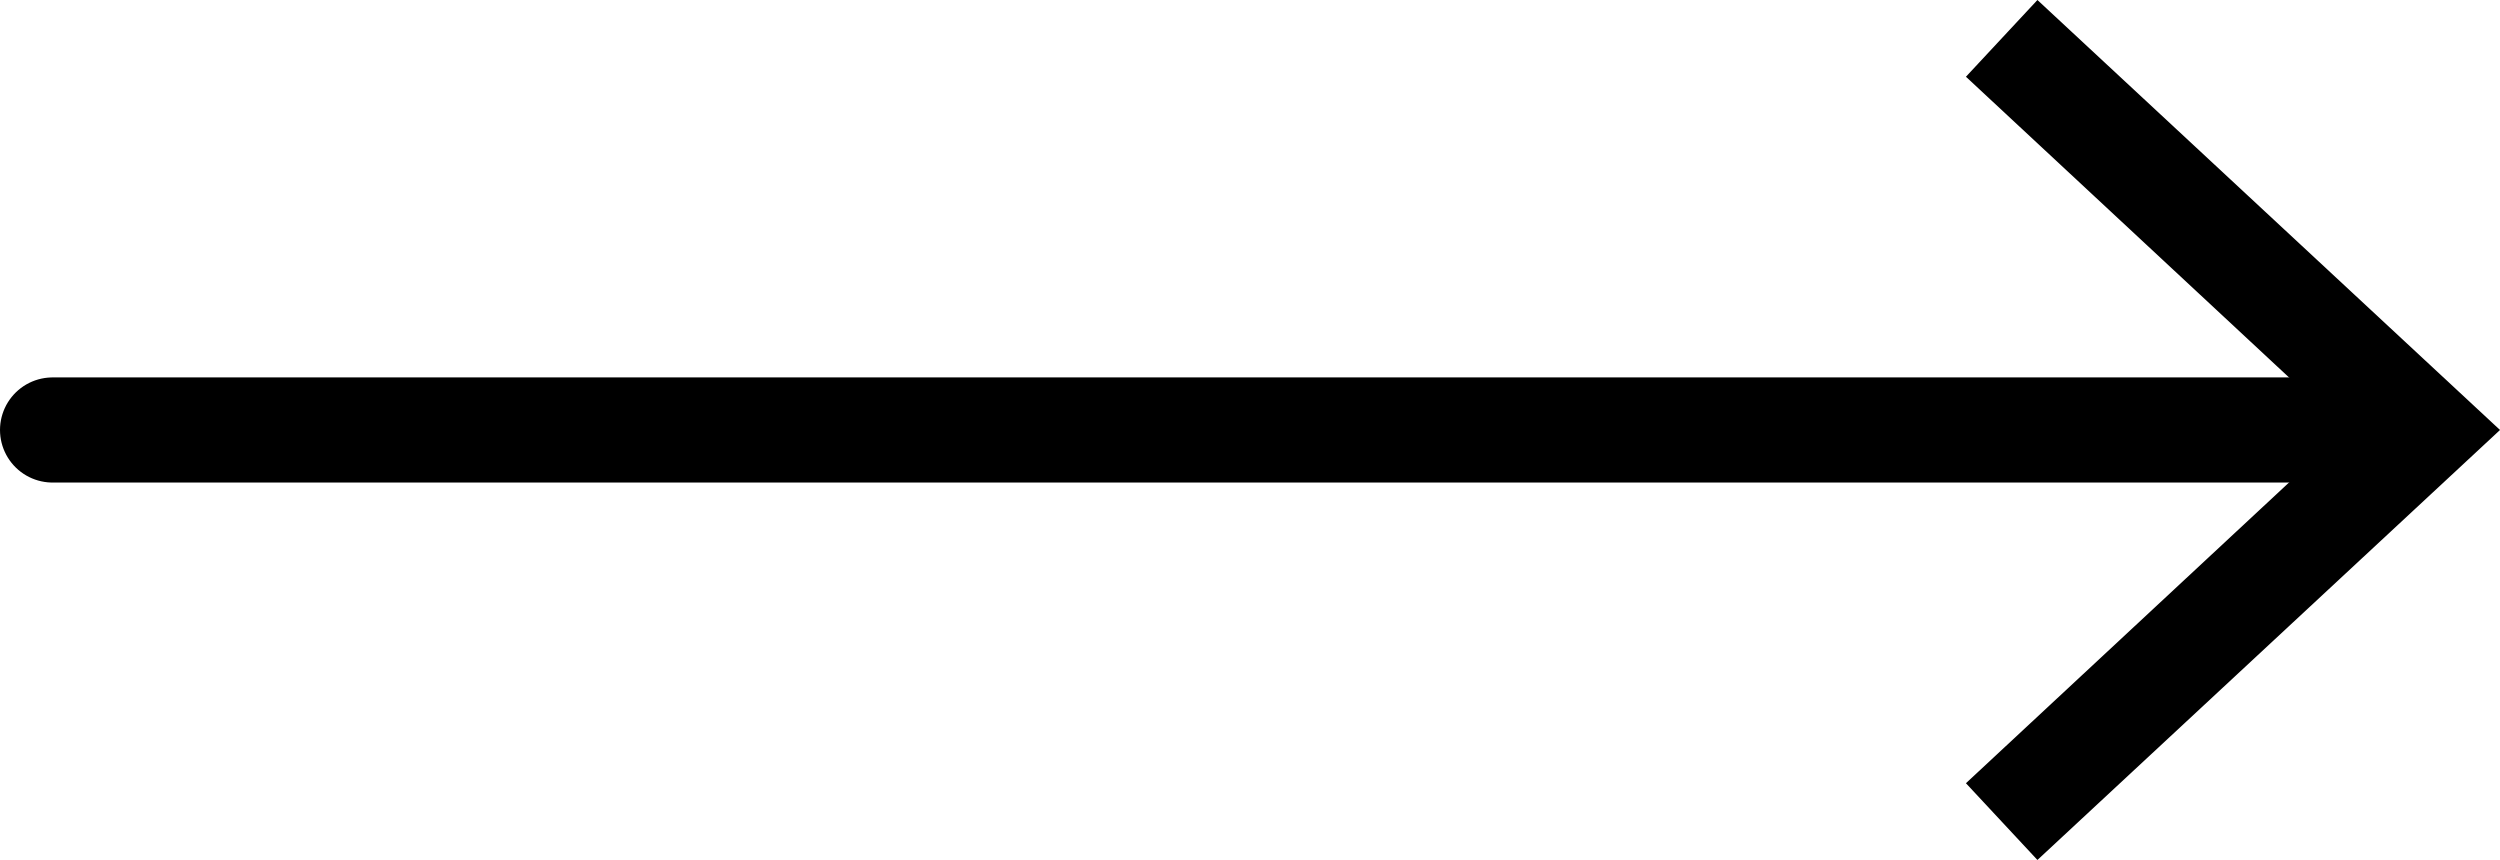
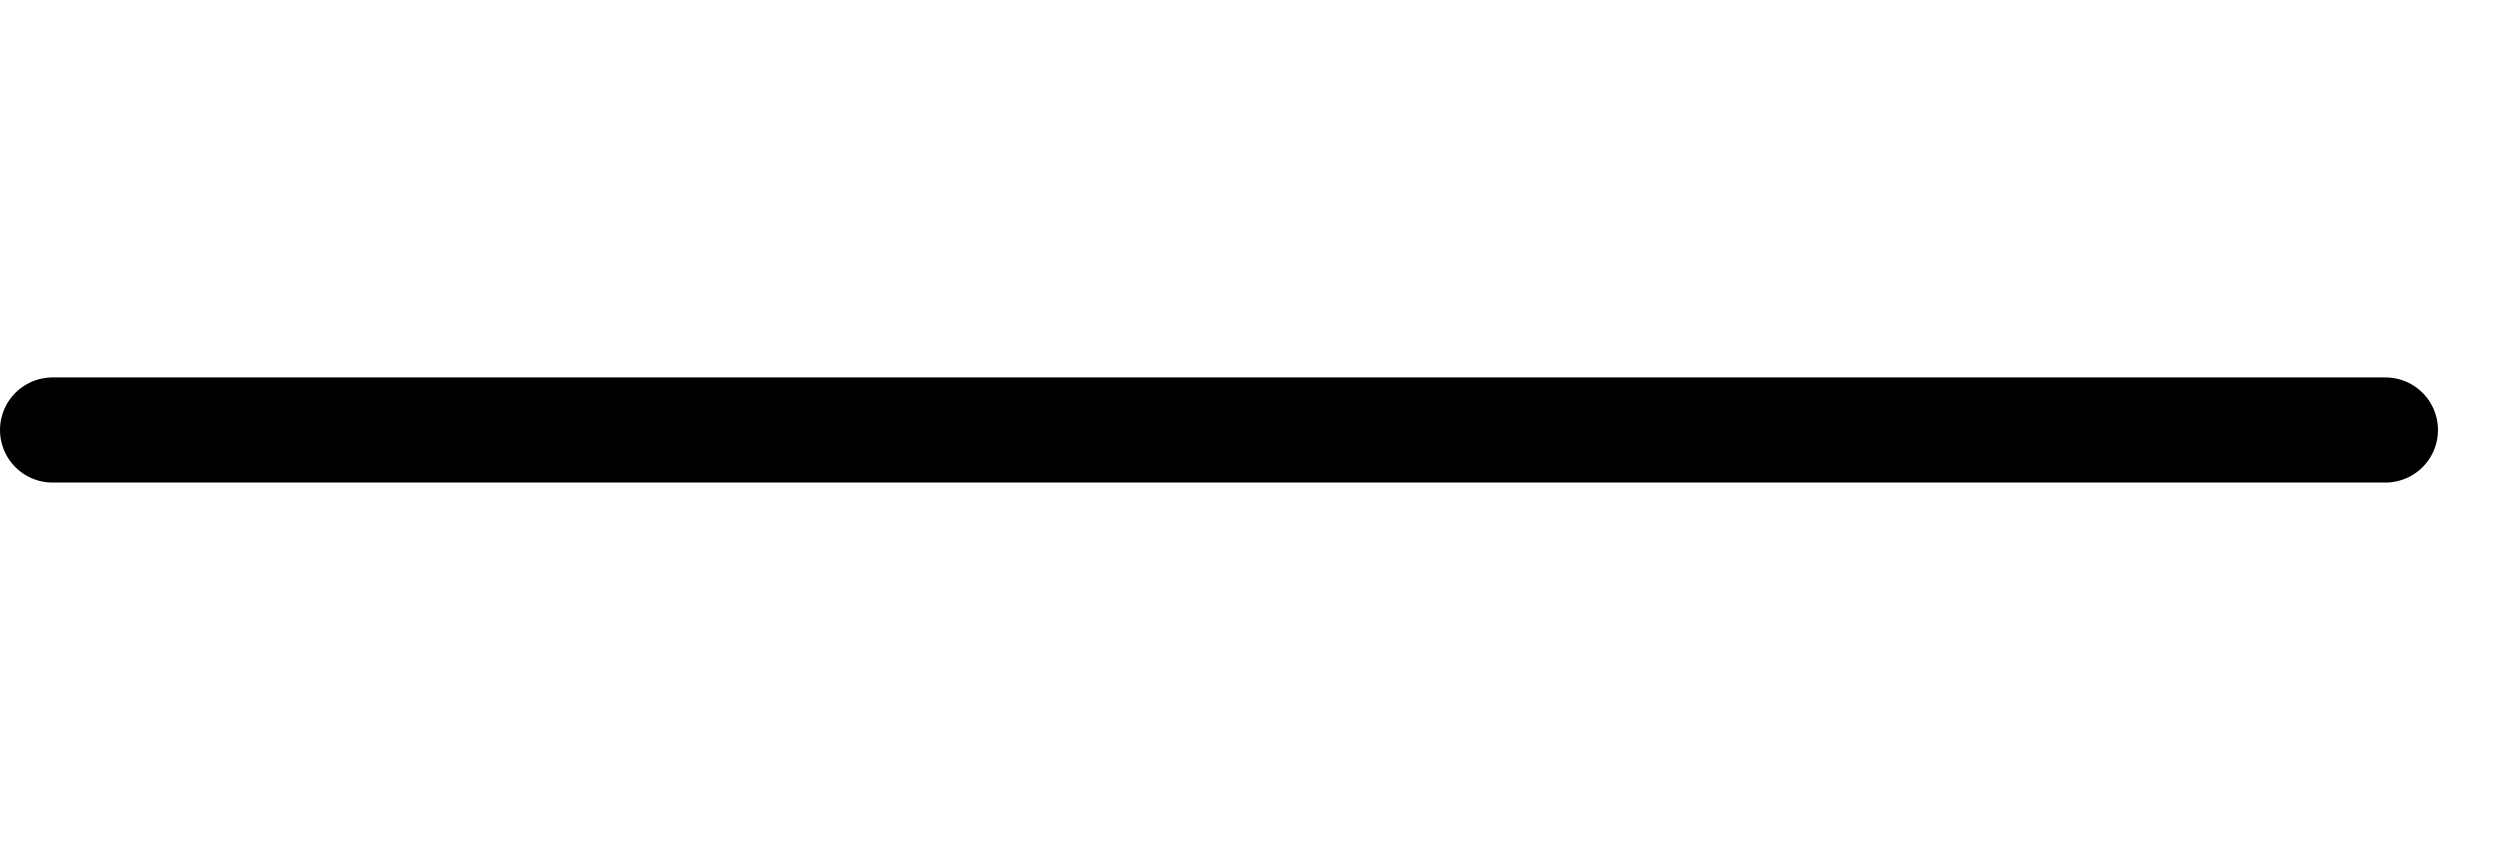
<svg xmlns="http://www.w3.org/2000/svg" viewBox="0 0 23.78 8.18">
  <defs>
    <style>.cls-1{fill:none;stroke:#000;stroke-linecap:round;stroke-linejoin:round;}</style>
  </defs>
  <g id="Calque_2" data-name="Calque 2">
    <g id="Calque_1-2" data-name="Calque 1">
      <line class="cls-1" x1="0.5" y1="4.09" x2="22.69" y2="4.09" />
-       <polygon points="19.38 8.18 18.7 7.45 22.31 4.09 18.7 0.73 19.38 0 23.78 4.09 19.38 8.18" />
    </g>
  </g>
</svg>